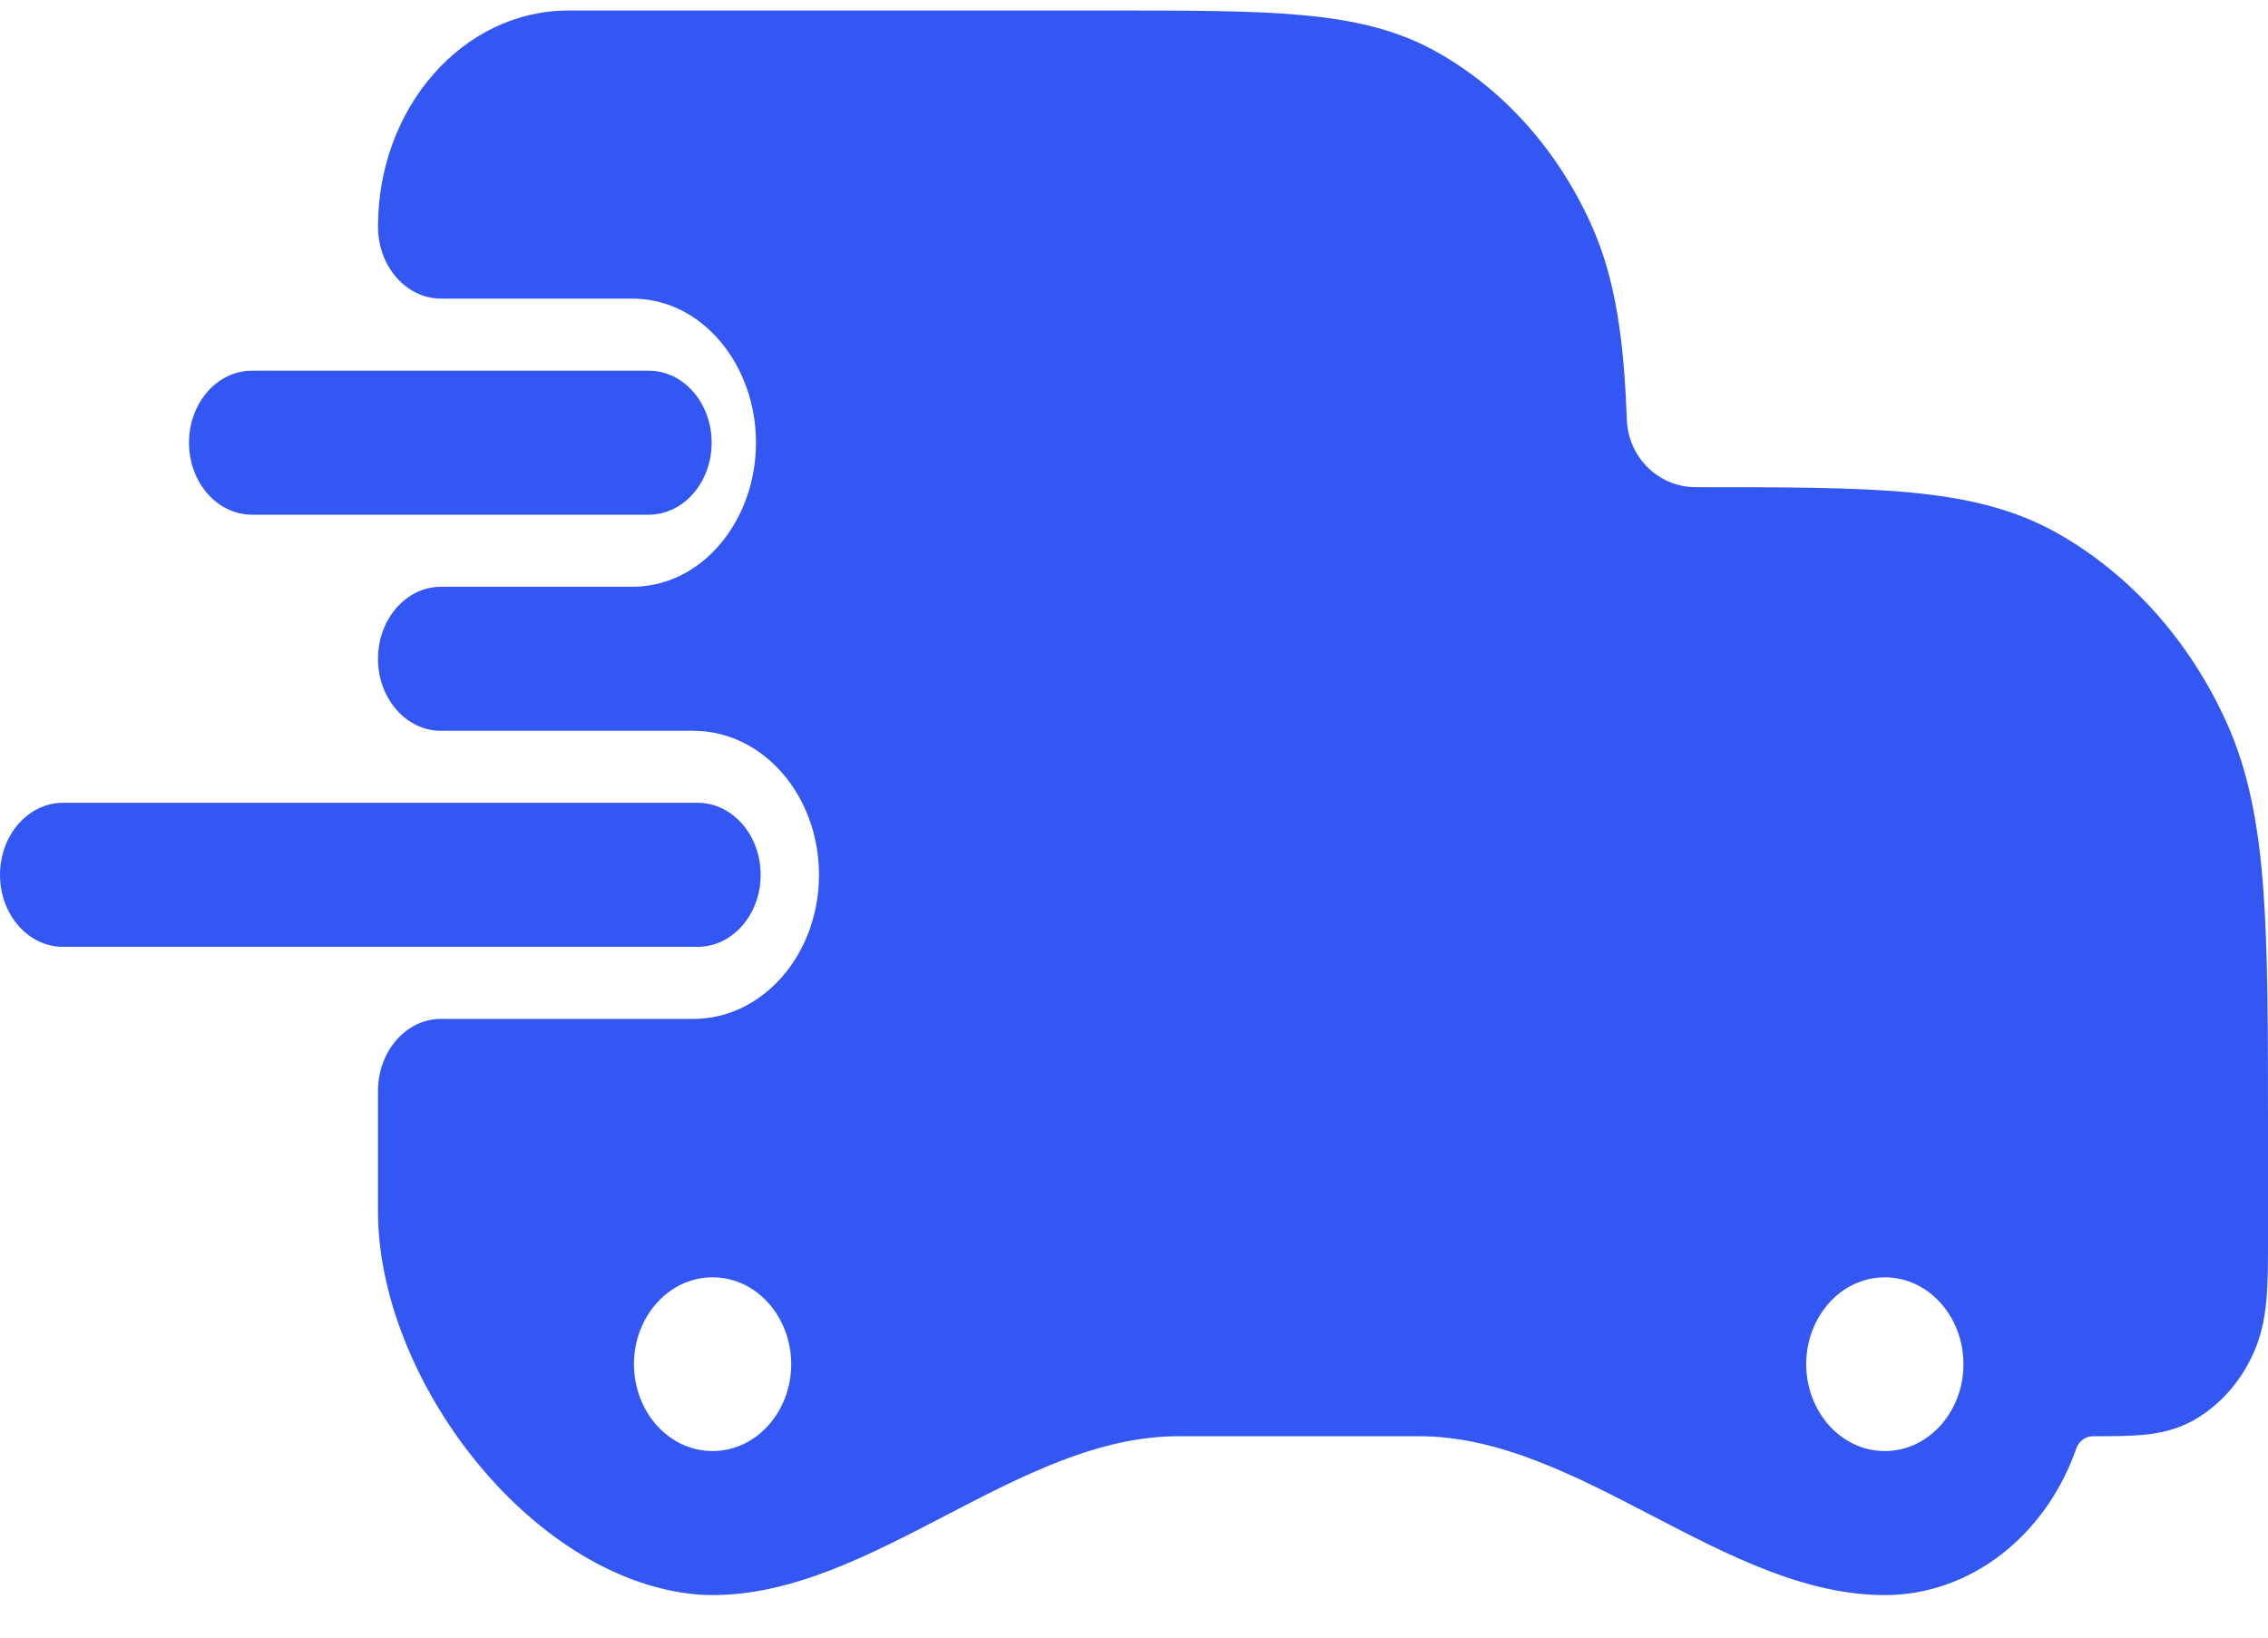
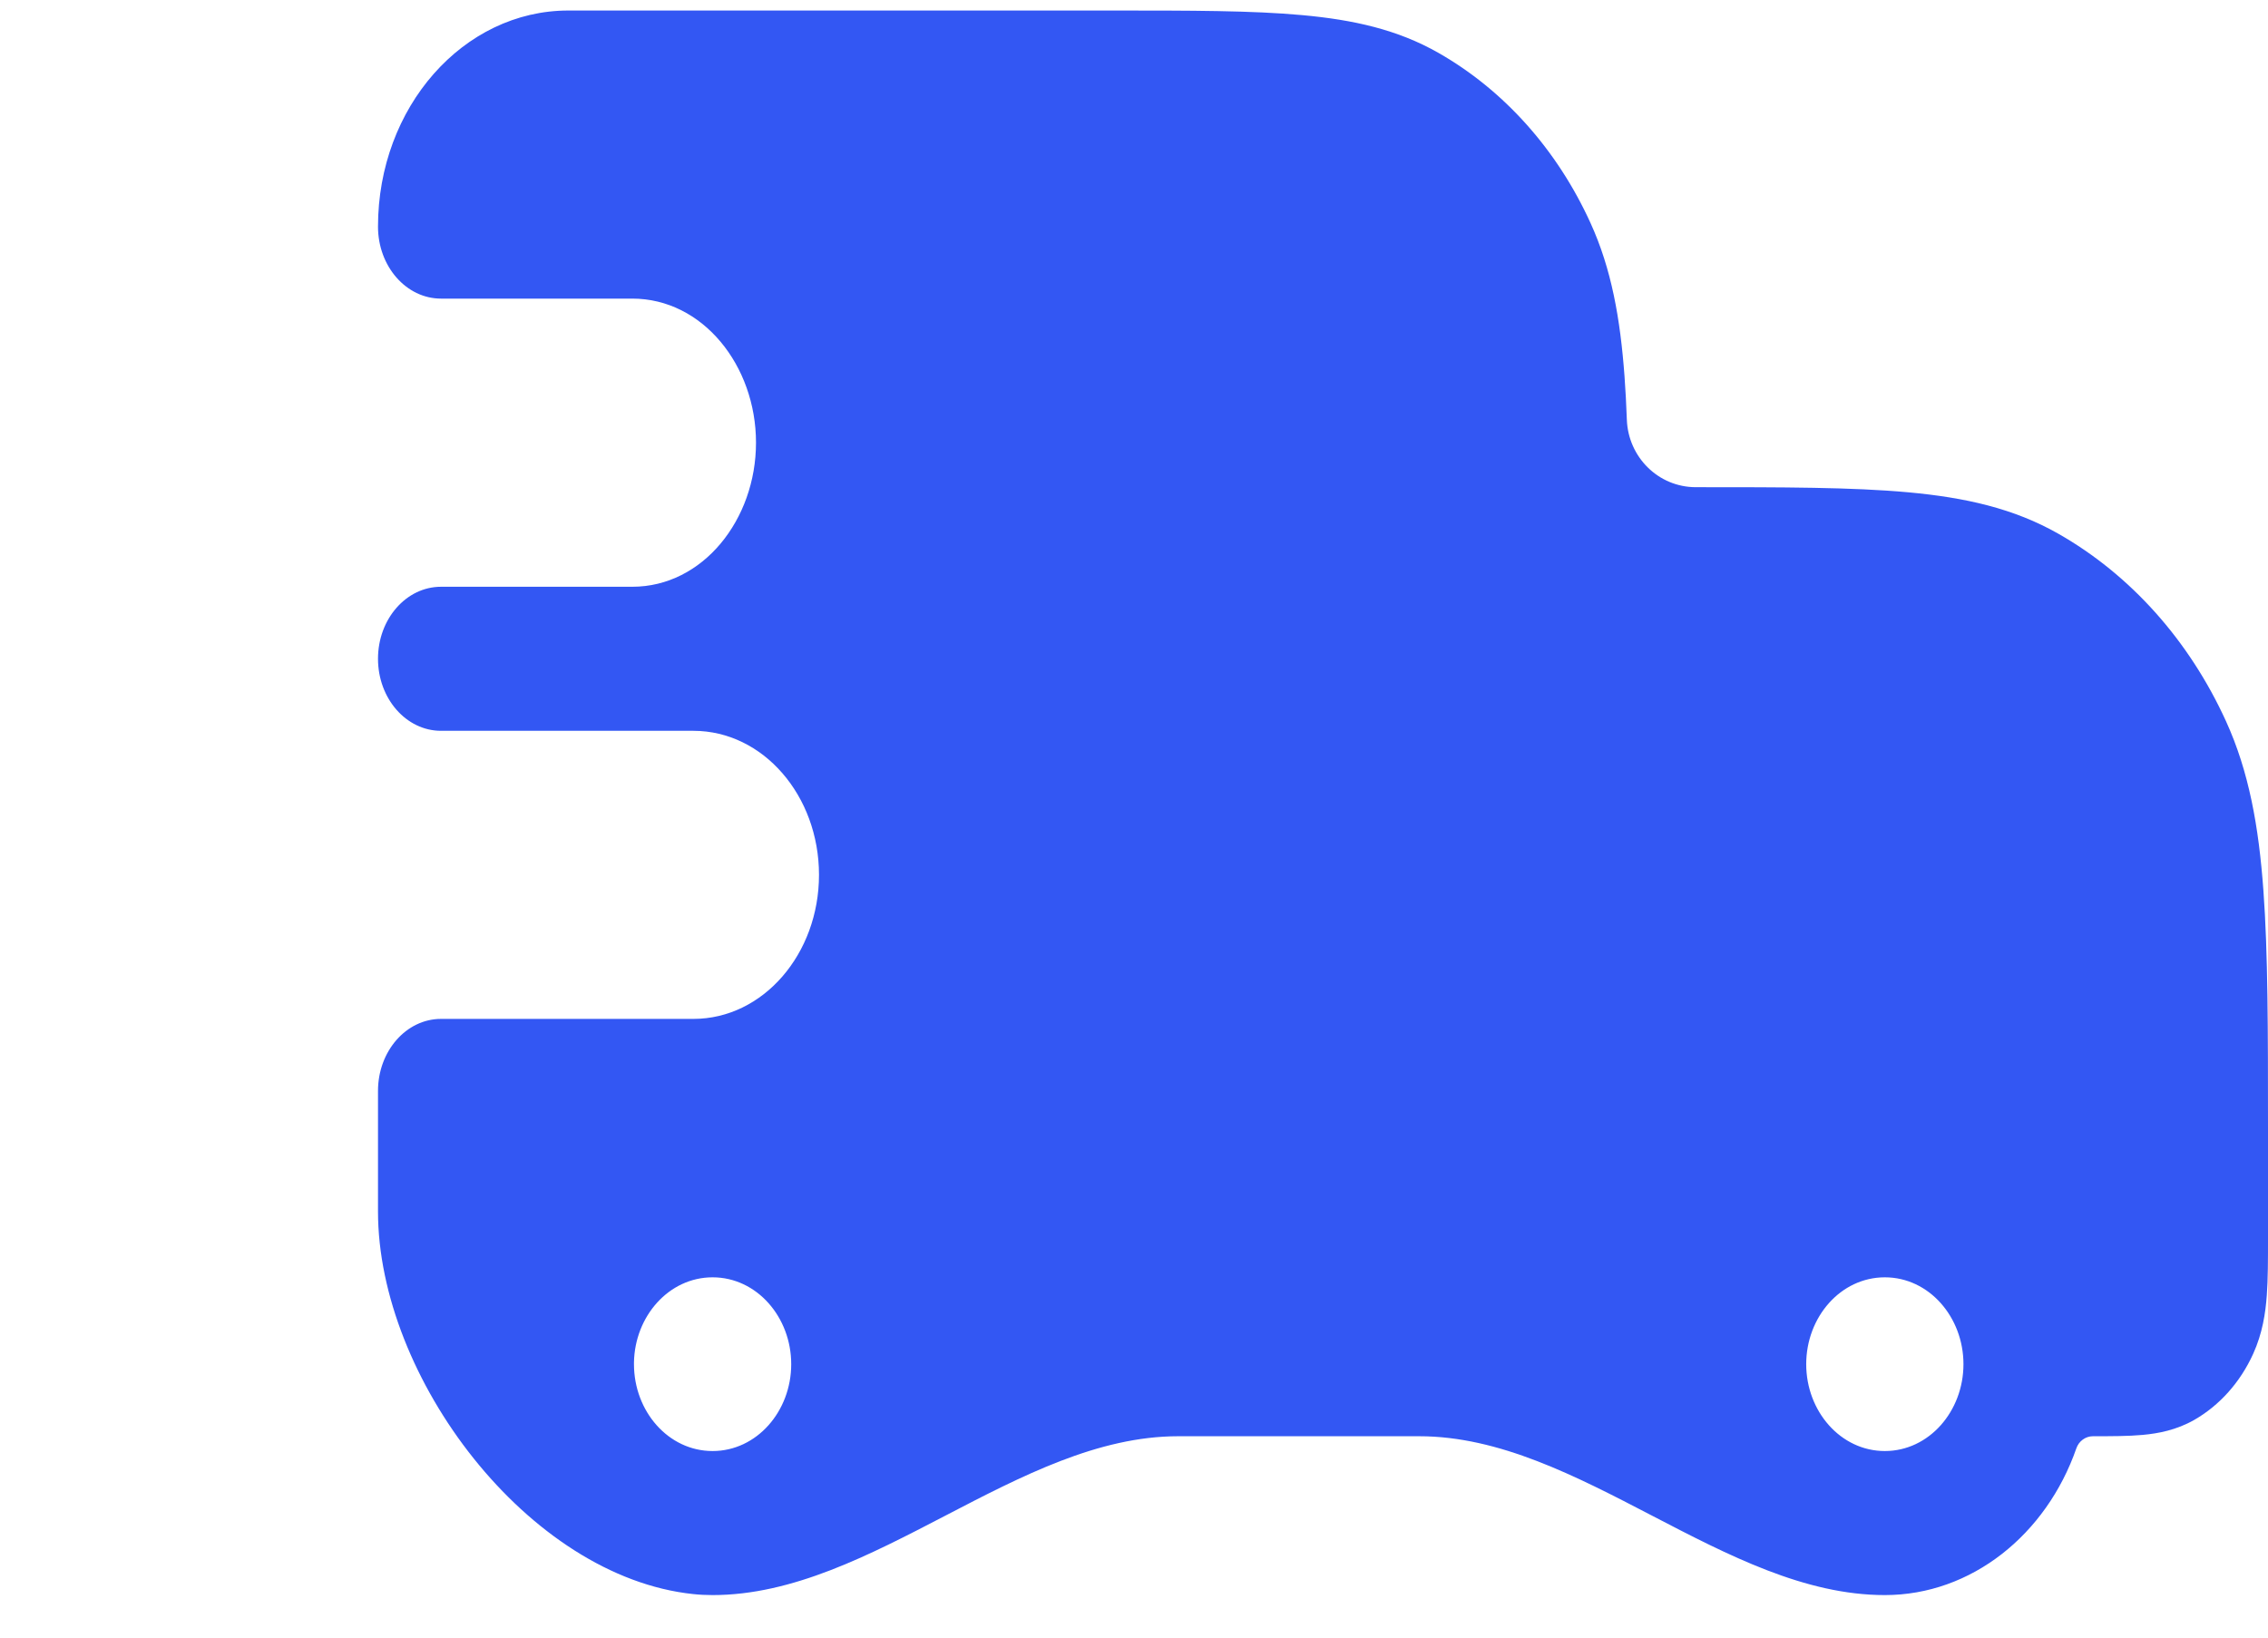
<svg xmlns="http://www.w3.org/2000/svg" width="36" height="26" viewBox="0 0 36 26" fill="none">
  <path fill-rule="evenodd" clip-rule="evenodd" d="M9.022 0.167C7.353 0.167 6 1.703 6 3.598C6 4.229 6.448 4.741 7 4.741H10.036C11.155 4.741 12 5.805 12 7.028C12 8.252 11.155 9.316 10.036 9.316H7C6.448 9.316 6 9.828 6 10.459C6 11.091 6.448 11.603 7 11.603H11.006C12.113 11.603 13 12.633 13 13.89C13 15.146 12.113 16.177 11.006 16.177H7C6.448 16.177 6 16.689 6 17.32V19.235V19.235C6 21.869 8.383 25.032 11.002 25.309C11.104 25.32 11.207 25.325 11.311 25.325V25.325C13.852 25.325 16.159 22.803 18.701 22.803H22.528C25.069 22.803 27.377 25.325 29.918 25.325V25.325C31.292 25.325 32.481 24.365 32.958 22.995C32.997 22.882 33.102 22.803 33.221 22.803V22.803C33.508 22.803 33.781 22.803 34.01 22.782C34.259 22.759 34.544 22.706 34.829 22.544C35.229 22.315 35.558 21.949 35.764 21.496C35.912 21.171 35.961 20.846 35.981 20.564C36 20.306 36 19.999 36 19.679V17.909C36 16.362 36 15.131 35.927 14.137C35.853 13.119 35.697 12.249 35.334 11.452C34.749 10.168 33.817 9.126 32.674 8.475C31.967 8.072 31.194 7.899 30.287 7.816C29.4 7.735 28.301 7.735 26.917 7.735V7.735C26.323 7.735 25.845 7.257 25.823 6.664C25.814 6.421 25.802 6.192 25.786 5.975C25.719 5.061 25.579 4.269 25.246 3.54C24.715 2.374 23.869 1.43 22.832 0.839C22.185 0.47 21.483 0.314 20.669 0.24C19.877 0.167 18.896 0.167 17.669 0.167L9.022 0.167ZM11.311 20.28C10.616 20.28 10.075 20.899 10.063 21.633L10.063 21.659C10.063 22.405 10.607 23.038 11.311 23.038C12.014 23.038 12.559 22.405 12.559 21.659C12.559 20.913 12.014 20.28 11.311 20.28ZM29.918 20.28C29.215 20.28 28.67 20.913 28.67 21.659C28.67 22.405 29.215 23.038 29.918 23.038C30.621 23.038 31.166 22.405 31.166 21.659C31.166 20.913 30.621 20.28 29.918 20.28Z" fill="#3357F3" />
-   <path d="M3 7.028C3 6.397 3.448 5.885 4 5.885H10.296C10.849 5.885 11.296 6.397 11.296 7.028C11.296 7.66 10.849 8.172 10.296 8.172H4C3.448 8.172 3 7.66 3 7.028Z" fill="#3357F3" />
-   <path d="M0 13.89C0 13.258 0.448 12.746 1 12.746H11.074C11.626 12.746 12.074 13.258 12.074 13.89C12.074 14.521 11.626 15.033 11.074 15.033H1C0.448 15.033 0 14.521 0 13.89Z" fill="#3357F3" />
</svg>